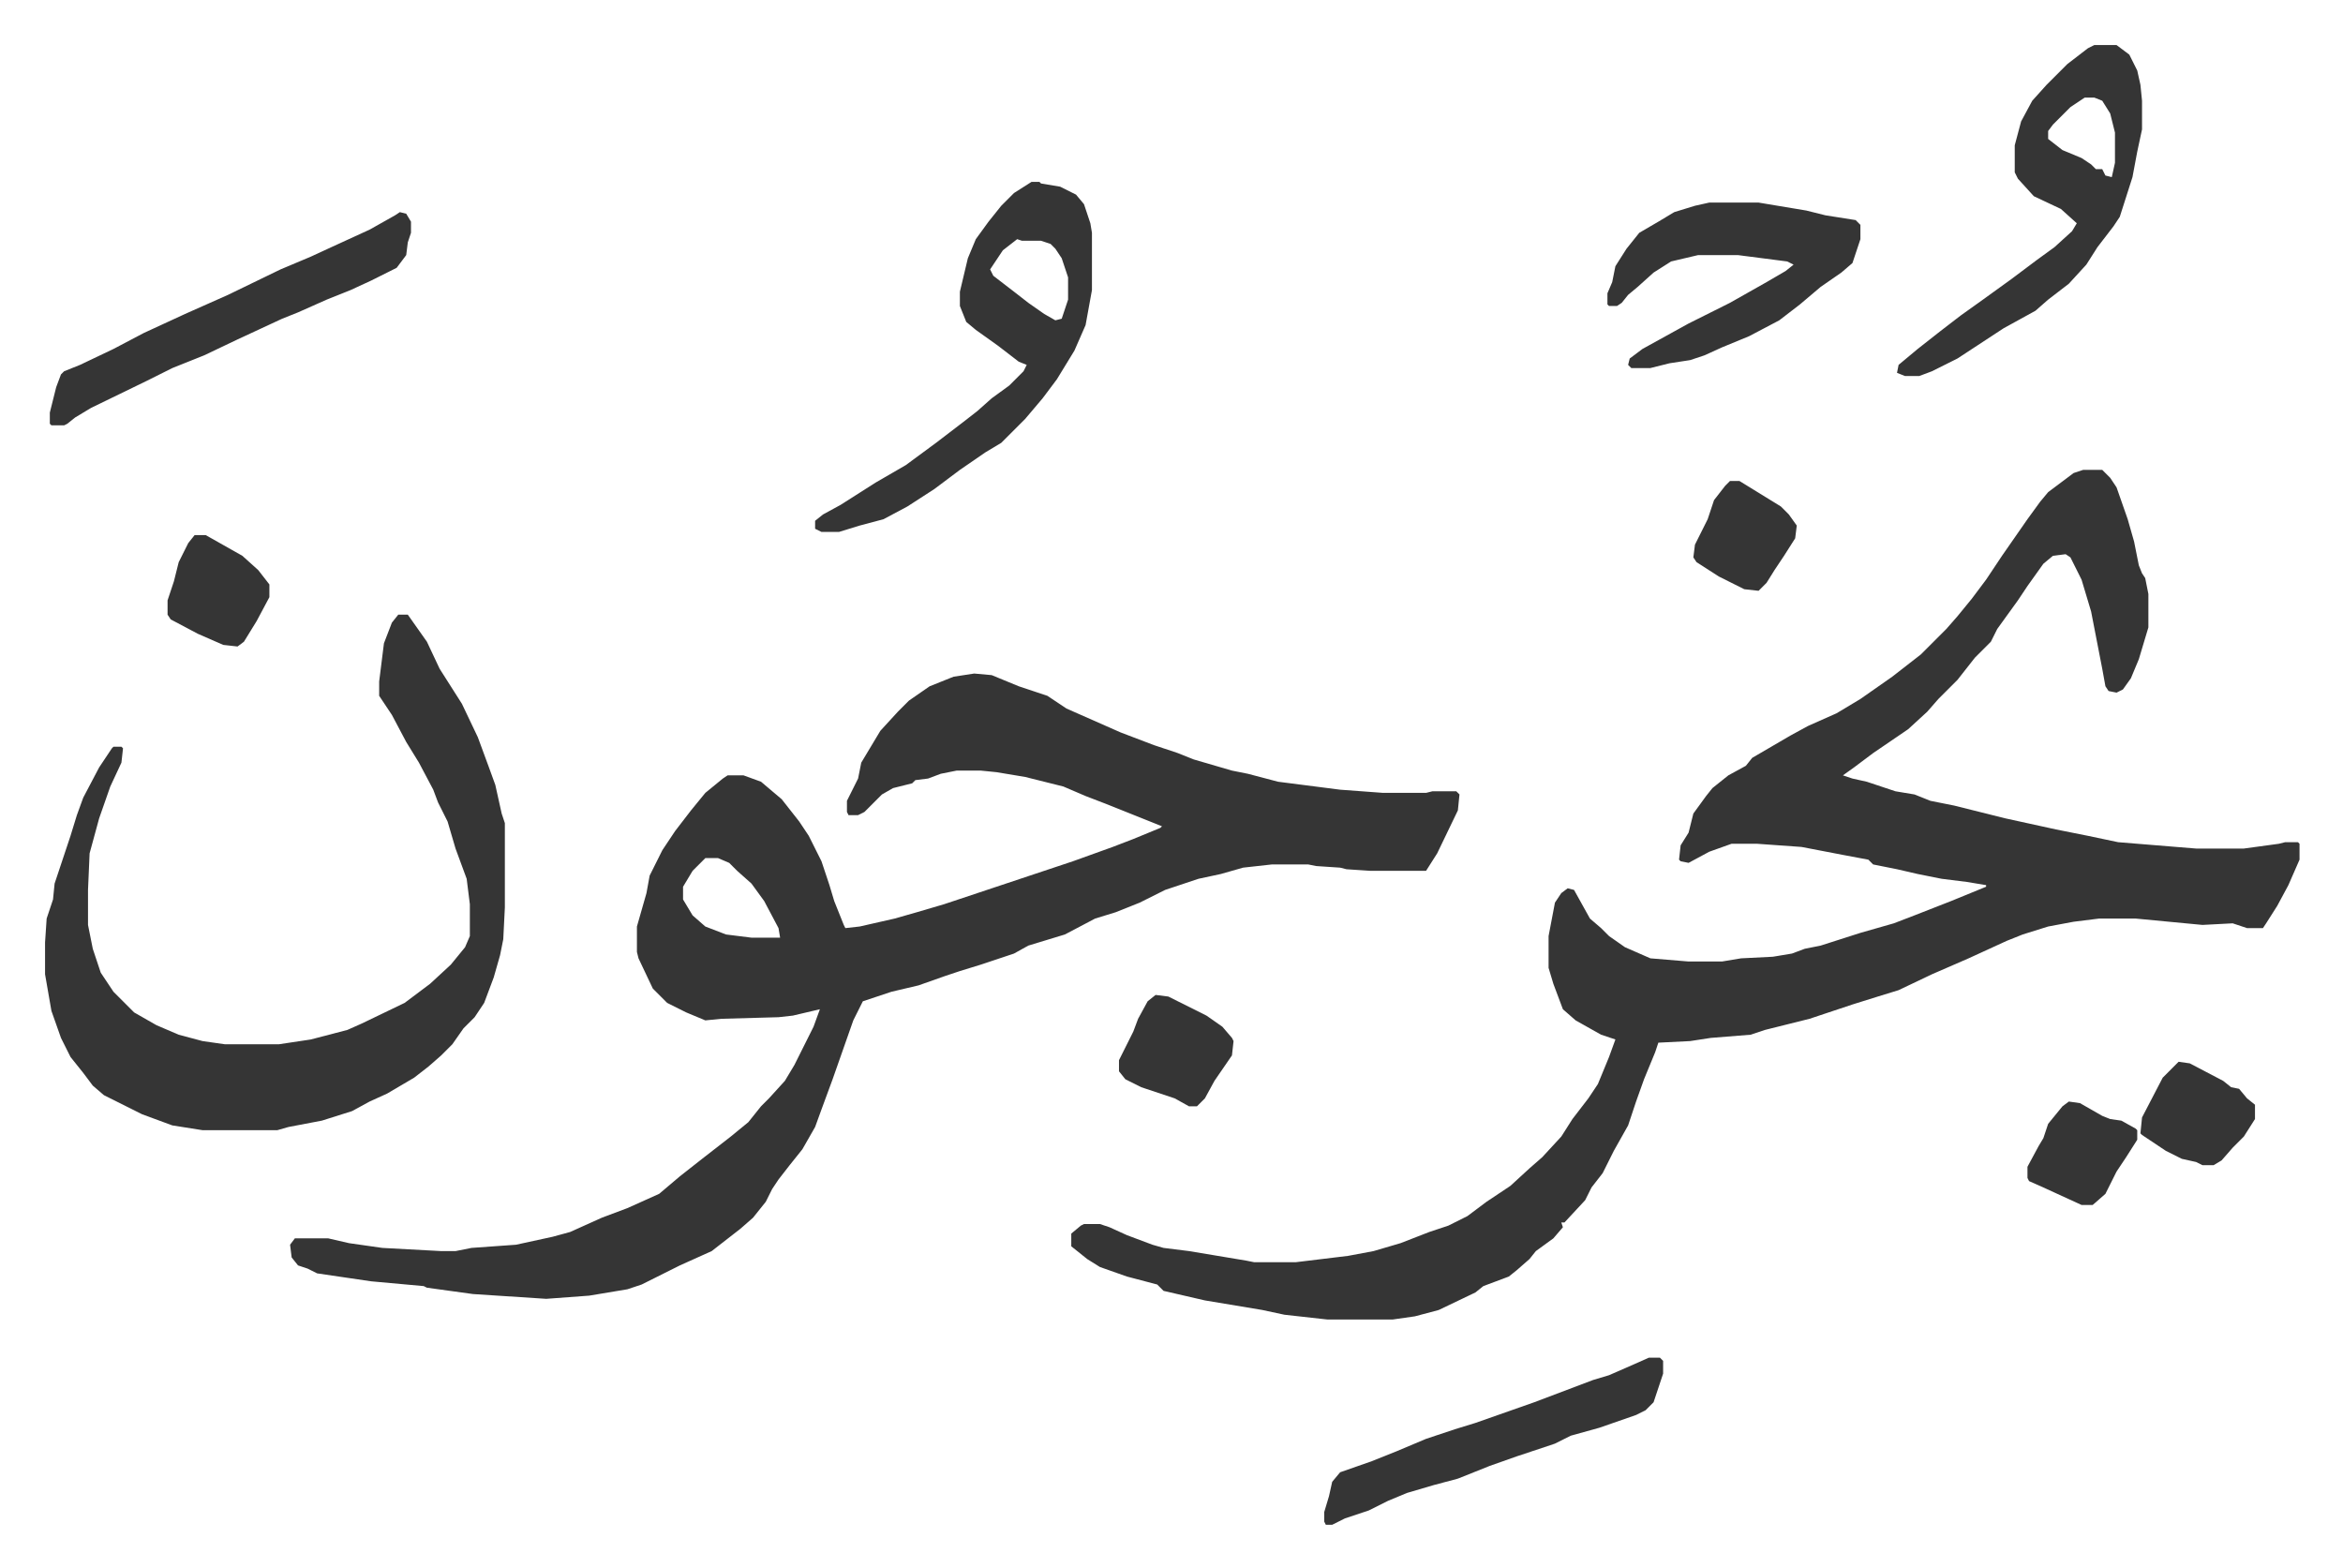
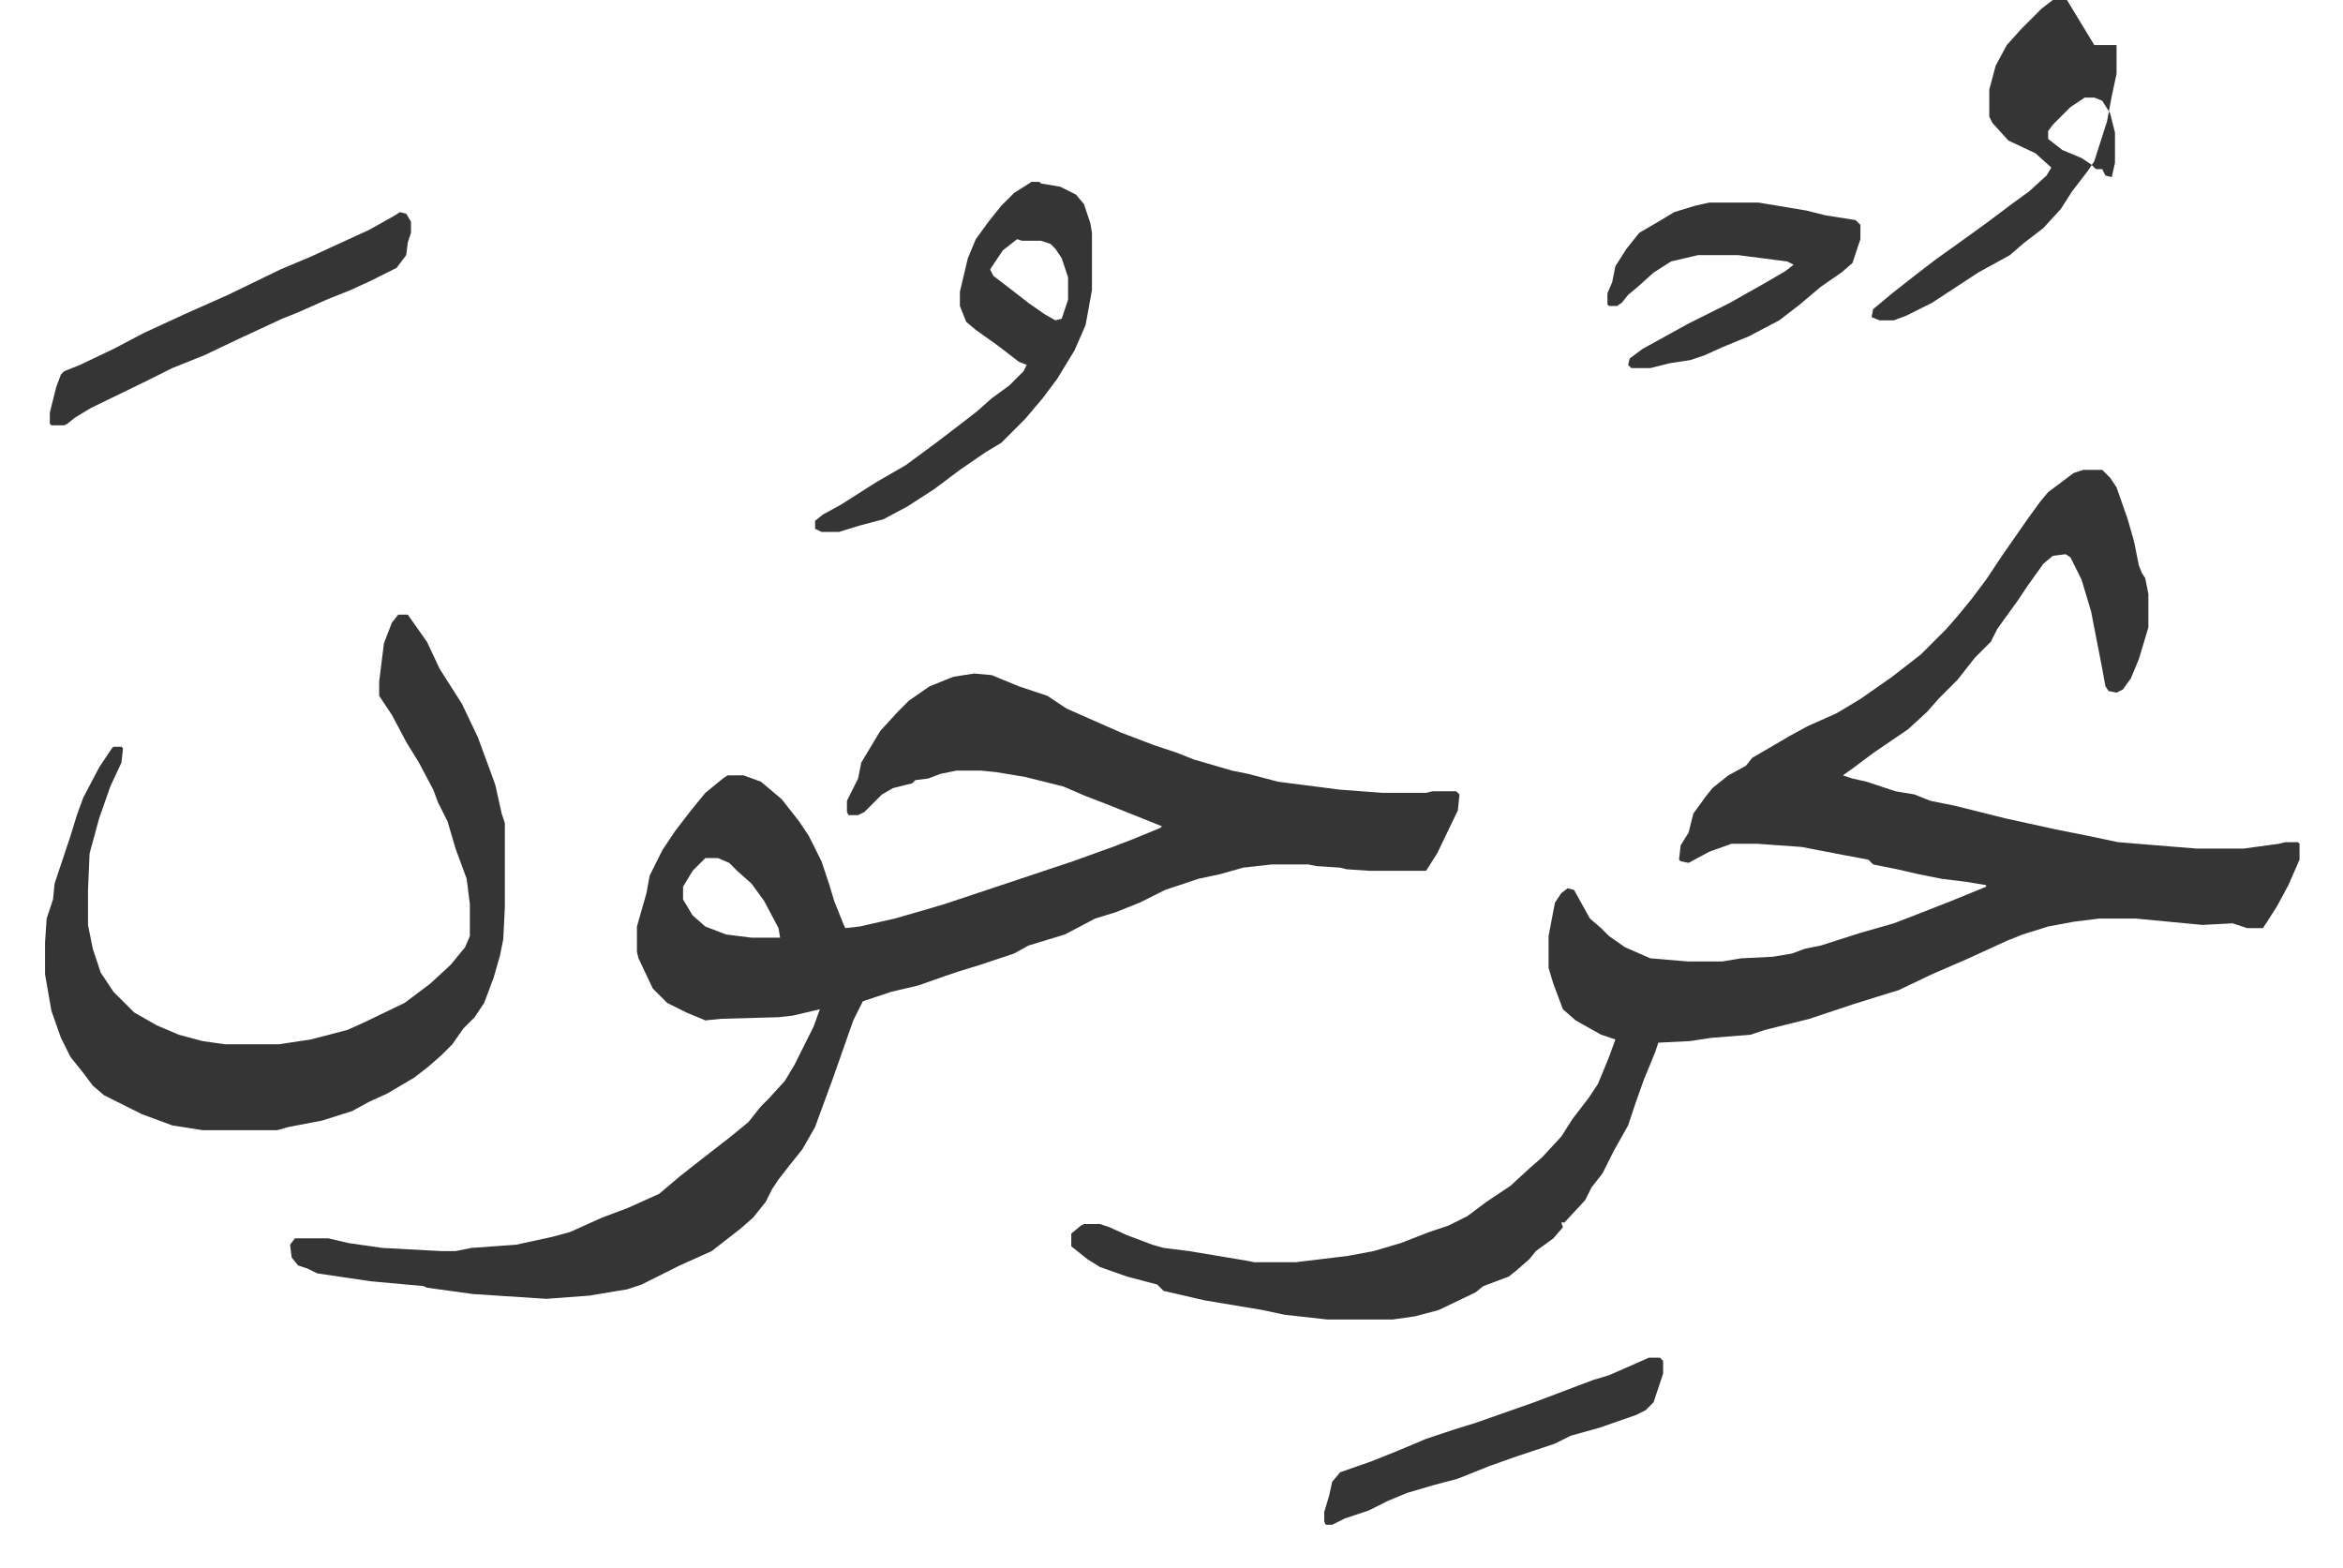
<svg xmlns="http://www.w3.org/2000/svg" role="img" viewBox="-28.32 301.68 1472.64 985.64">
-   <path fill="#353535" id="rule_normal" d="M1281 597h12l5 5 4 6 7 20 4 14 3 15 2 5 2 3 2 10v21l-6 20-5 12-5 7-4 2-5-1-2-3-2-11-7-36-6-20-7-14-3-2-8 1-6 5-10 14-6 9-13 18-4 8-10 10-11 14-12 12-7 8-12 11-22 15-12 9-7 5 6 2 9 2 18 6 12 2 10 4 15 3 16 4 16 4 32 7 20 4 19 4 49 4h30l22-3 4-1h8l1 1v10l-7 16-7 13-7 11-2 3h-10l-9-3-19 1-42-4h-23l-16 2-16 3-16 5-10 4-24 11-23 10-21 10-13 4-16 5-18 6-9 3-28 7-9 3-25 2-13 2-20 1-2 6-7 17-5 14-5 15-9 16-7 14-7 9-4 8-13 14h-2l1 3-6 7-11 8-4 5-8 7-5 4-16 6-5 4-23 11-15 4-14 2h-41l-27-3-14-3-36-6-26-6-4-4-19-5-17-6-8-5-10-8v-8l6-5 2-1h10l6 2 11 5 16 6 7 2 16 2 18 3 18 3 5 1h26l33-4 16-3 17-5 18-7 12-4 12-6 12-9 15-10 12-11 8-7 12-13 7-11 10-13 6-9 7-17 4-11-9-3-16-9-8-7-6-16-3-10v-20l4-21 4-6 4-3 4 1 10 18 7 6 5 5 10 7 16 7 24 2h21l12-2 20-1 12-2 8-3 10-2 25-8 21-6 13-5 23-9 22-9v-1l-12-2-16-2-15-3-13-3-15-3-3-3-16-3-26-5-28-2h-16l-14 5-13 7-5-1-1-1 1-9 5-8 3-12 8-11 4-5 10-8 11-6 4-5 24-14 11-6 18-8 15-9 20-14 18-14 16-16 7-8 9-11 9-12 10-15 16-23 8-11 5-6 16-12zM584 725l11 1 17 7 18 6 12 8 34 15 21 8 15 5 10 4 24 7 10 2 19 5 39 5 27 2h27l4-1h15l2 2-1 10-13 27-7 11h-35l-15-1-4-1-15-1-5-1h-23l-18 2-14 4-14 3-21 7-16 8-15 6-13 4-19 10-23 7-9 5-21 7-13 4-9 3-17 6-17 4-18 6-6 12-13 37-7 19-4 11-8 14-8 10-7 9-4 6-4 8-8 10-8 7-18 14-20 9-16 8-8 4-9 3-24 4-27 2-46-3-29-4-2-1-33-3-34-5-6-3-6-2-4-5-1-8 3-4h21l13 3 21 3 37 2h9l10-2 28-2 23-5 11-3 20-9 16-6 20-9 13-11 14-11 18-14 11-9 8-10 5-5 10-11 6-10 12-24 4-11-17 4-9 1-36 1-10 1-12-5-12-6-9-9-9-19-1-4v-16l6-21 2-11 8-16 8-12 10-13 9-11 11-9 3-2h10l11 4 13 11 11 14 6 9 8 16 5 15 3 10 6 15 1 2 9-1 22-5 14-4 17-5 48-16 33-11 25-9 13-5 17-7 1-1-35-14-13-5-14-6-24-6-18-3-10-1h-15l-10 2-8 3-8 1-2 2-12 3-7 4-11 11-4 2h-6l-1-2v-7l7-14 2-10 12-20 11-12 7-7 13-9 15-6zM415 841l-8 8-6 10v8l6 10 8 7 13 5 16 2h18l-1-6-9-17-8-11-9-8-5-5-7-3zM222 688h6l12 17 8 17 14 22 10 21 7 19 4 11 4 18 2 6v53l-1 20-2 10-4 14-6 16-6 9-7 7-7 10-7 7-8 7-9 7-17 10-11 5-11 6-19 6-21 4-7 2H99l-19-3-19-7-24-12-7-6-6-8-8-10-6-12-6-17-4-23v-20l1-15 4-12 1-10 10-30 4-13 4-11 10-19 8-12 1-1h5l1 1-1 9-7 15-7 20-6 22-1 23v22l3 15 5 15 8 12 13 13 14 8 14 6 15 4 14 2h34l20-3 23-6 9-4 27-13 16-12 13-12 9-11 3-7v-20l-2-16-7-19-5-17-6-12-3-8-9-17-8-13-9-17-8-12v-9l3-24 5-13zm398-272h5l1 1 12 2 10 5 5 6 4 12 1 6v36l-4 22-7 16-11 18-9 12-11 13-15 15-10 6-16 11-16 12-17 11-15 8-15 4-13 4h-11l-4-2v-5l5-4 11-6 22-14 19-11 19-14 17-13 9-7 9-8 11-8 9-9 2-4-5-2-13-10-14-10-6-5-4-10v-9l5-21 5-12 8-11 8-10 8-8zm-9 36l-9 7-8 12 2 4 13 10 9 7 10 7 7 4 4-1 4-12v-14l-4-12-4-6-3-3-6-2h-12zm677-122h14l8 6 5 10 2 9 1 10v18l-3 14-3 16-8 25-4 6-10 13-7 11-11 12-13 10-8 7-20 11-29 19-16 8-8 3h-9l-5-2 1-5 12-10 14-11 13-10 14-10 18-13 16-12 11-8 11-10 3-5-10-9-17-8-10-11-2-4v-17l4-15 7-13 9-10 13-13 13-10zm-6 33l-9 6-11 11-3 4v5l9 7 12 5 6 4 3 3h4l2 4 4 1 2-9v-19l-3-12-5-8-5-2zm-236 66h31l30 5 12 3 19 3 3 3v9l-5 15-7 6-13 9-13 11-13 10-19 10-17 7-11 5-9 3-13 2-12 3h-12l-2-2 1-4 8-6 29-16 26-13 23-13 12-7 5-4-4-2-31-4h-25l-17 4-11 7-10 9-6 5-4 5-3 2h-5l-1-1v-7l3-7 2-10 7-11 8-10 12-7 10-6 13-4zm-823 6l4 1 3 5v7l-2 6-1 8-6 8-16 8-13 6-15 6-18 8-10 4-28 13-21 10-20 8-16 8-35 17-10 6-5 4-2 1H4l-1-1v-7l4-16 3-8 2-2 10-4 21-10 19-10 26-12 27-12 33-16 19-8 13-6 24-11 16-9zm785 720h7l2 2v8l-6 18-5 5-6 3-23 8-18 5-10 5-24 8-17 6-20 8-15 4-17 5-12 5-12 6-15 5-8 4h-4l-1-2v-6l3-10 2-9 5-6 20-7 15-6 19-8 18-6 13-4 37-13 37-14 10-3 16-7z" />
-   <path fill="#353535" id="rule_normal" d="M698 927l8 1 24 12 10 7 6 7 1 2-1 9-11 16-6 11-5 5h-5l-9-5-21-7-10-5-4-5v-7l3-6 6-12 3-8 6-11zm643 42l7 1 21 11 5 4 5 1 5 6 5 4v9l-7 11-7 7-7 8-5 3h-7l-4-2-9-2-10-5-15-10-1-1 1-10 13-25zM94 638h7l23 13 10 9 7 9v8l-8 15-8 13-4 3-9-1-16-7-17-9-2-3v-9l4-12 3-12 6-12zm965-34h6l26 16 5 5 5 7-1 8-7 11-6 9-5 8-5 5-9-1-16-8-14-9-2-3 1-8 8-16 4-12 7-9zm213 390l7 1 14 8 5 2 7 1 9 5 1 1v6l-7 11-6 9-7 14-8 7h-7l-24-11-9-4-1-2v-7l7-13 3-5 3-9 9-11z" />
+   <path fill="#353535" id="rule_normal" d="M1281 597h12l5 5 4 6 7 20 4 14 3 15 2 5 2 3 2 10v21l-6 20-5 12-5 7-4 2-5-1-2-3-2-11-7-36-6-20-7-14-3-2-8 1-6 5-10 14-6 9-13 18-4 8-10 10-11 14-12 12-7 8-12 11-22 15-12 9-7 5 6 2 9 2 18 6 12 2 10 4 15 3 16 4 16 4 32 7 20 4 19 4 49 4h30l22-3 4-1h8l1 1v10l-7 16-7 13-7 11-2 3h-10l-9-3-19 1-42-4h-23l-16 2-16 3-16 5-10 4-24 11-23 10-21 10-13 4-16 5-18 6-9 3-28 7-9 3-25 2-13 2-20 1-2 6-7 17-5 14-5 15-9 16-7 14-7 9-4 8-13 14h-2l1 3-6 7-11 8-4 5-8 7-5 4-16 6-5 4-23 11-15 4-14 2h-41l-27-3-14-3-36-6-26-6-4-4-19-5-17-6-8-5-10-8v-8l6-5 2-1h10l6 2 11 5 16 6 7 2 16 2 18 3 18 3 5 1h26l33-4 16-3 17-5 18-7 12-4 12-6 12-9 15-10 12-11 8-7 12-13 7-11 10-13 6-9 7-17 4-11-9-3-16-9-8-7-6-16-3-10v-20l4-21 4-6 4-3 4 1 10 18 7 6 5 5 10 7 16 7 24 2h21l12-2 20-1 12-2 8-3 10-2 25-8 21-6 13-5 23-9 22-9v-1l-12-2-16-2-15-3-13-3-15-3-3-3-16-3-26-5-28-2h-16l-14 5-13 7-5-1-1-1 1-9 5-8 3-12 8-11 4-5 10-8 11-6 4-5 24-14 11-6 18-8 15-9 20-14 18-14 16-16 7-8 9-11 9-12 10-15 16-23 8-11 5-6 16-12zM584 725l11 1 17 7 18 6 12 8 34 15 21 8 15 5 10 4 24 7 10 2 19 5 39 5 27 2h27l4-1h15l2 2-1 10-13 27-7 11h-35l-15-1-4-1-15-1-5-1h-23l-18 2-14 4-14 3-21 7-16 8-15 6-13 4-19 10-23 7-9 5-21 7-13 4-9 3-17 6-17 4-18 6-6 12-13 37-7 19-4 11-8 14-8 10-7 9-4 6-4 8-8 10-8 7-18 14-20 9-16 8-8 4-9 3-24 4-27 2-46-3-29-4-2-1-33-3-34-5-6-3-6-2-4-5-1-8 3-4h21l13 3 21 3 37 2h9l10-2 28-2 23-5 11-3 20-9 16-6 20-9 13-11 14-11 18-14 11-9 8-10 5-5 10-11 6-10 12-24 4-11-17 4-9 1-36 1-10 1-12-5-12-6-9-9-9-19-1-4v-16l6-21 2-11 8-16 8-12 10-13 9-11 11-9 3-2h10l11 4 13 11 11 14 6 9 8 16 5 15 3 10 6 15 1 2 9-1 22-5 14-4 17-5 48-16 33-11 25-9 13-5 17-7 1-1-35-14-13-5-14-6-24-6-18-3-10-1h-15l-10 2-8 3-8 1-2 2-12 3-7 4-11 11-4 2h-6l-1-2v-7l7-14 2-10 12-20 11-12 7-7 13-9 15-6zM415 841l-8 8-6 10v8l6 10 8 7 13 5 16 2h18l-1-6-9-17-8-11-9-8-5-5-7-3zM222 688h6l12 17 8 17 14 22 10 21 7 19 4 11 4 18 2 6v53l-1 20-2 10-4 14-6 16-6 9-7 7-7 10-7 7-8 7-9 7-17 10-11 5-11 6-19 6-21 4-7 2H99l-19-3-19-7-24-12-7-6-6-8-8-10-6-12-6-17-4-23v-20l1-15 4-12 1-10 10-30 4-13 4-11 10-19 8-12 1-1h5l1 1-1 9-7 15-7 20-6 22-1 23v22l3 15 5 15 8 12 13 13 14 8 14 6 15 4 14 2h34l20-3 23-6 9-4 27-13 16-12 13-12 9-11 3-7v-20l-2-16-7-19-5-17-6-12-3-8-9-17-8-13-9-17-8-12v-9l3-24 5-13zm398-272h5l1 1 12 2 10 5 5 6 4 12 1 6v36l-4 22-7 16-11 18-9 12-11 13-15 15-10 6-16 11-16 12-17 11-15 8-15 4-13 4h-11l-4-2v-5l5-4 11-6 22-14 19-11 19-14 17-13 9-7 9-8 11-8 9-9 2-4-5-2-13-10-14-10-6-5-4-10v-9l5-21 5-12 8-11 8-10 8-8zm-9 36l-9 7-8 12 2 4 13 10 9 7 10 7 7 4 4-1 4-12v-14l-4-12-4-6-3-3-6-2h-12zm677-122h14v18l-3 14-3 16-8 25-4 6-10 13-7 11-11 12-13 10-8 7-20 11-29 19-16 8-8 3h-9l-5-2 1-5 12-10 14-11 13-10 14-10 18-13 16-12 11-8 11-10 3-5-10-9-17-8-10-11-2-4v-17l4-15 7-13 9-10 13-13 13-10zm-6 33l-9 6-11 11-3 4v5l9 7 12 5 6 4 3 3h4l2 4 4 1 2-9v-19l-3-12-5-8-5-2zm-236 66h31l30 5 12 3 19 3 3 3v9l-5 15-7 6-13 9-13 11-13 10-19 10-17 7-11 5-9 3-13 2-12 3h-12l-2-2 1-4 8-6 29-16 26-13 23-13 12-7 5-4-4-2-31-4h-25l-17 4-11 7-10 9-6 5-4 5-3 2h-5l-1-1v-7l3-7 2-10 7-11 8-10 12-7 10-6 13-4zm-823 6l4 1 3 5v7l-2 6-1 8-6 8-16 8-13 6-15 6-18 8-10 4-28 13-21 10-20 8-16 8-35 17-10 6-5 4-2 1H4l-1-1v-7l4-16 3-8 2-2 10-4 21-10 19-10 26-12 27-12 33-16 19-8 13-6 24-11 16-9zm785 720h7l2 2v8l-6 18-5 5-6 3-23 8-18 5-10 5-24 8-17 6-20 8-15 4-17 5-12 5-12 6-15 5-8 4h-4l-1-2v-6l3-10 2-9 5-6 20-7 15-6 19-8 18-6 13-4 37-13 37-14 10-3 16-7z" />
</svg>